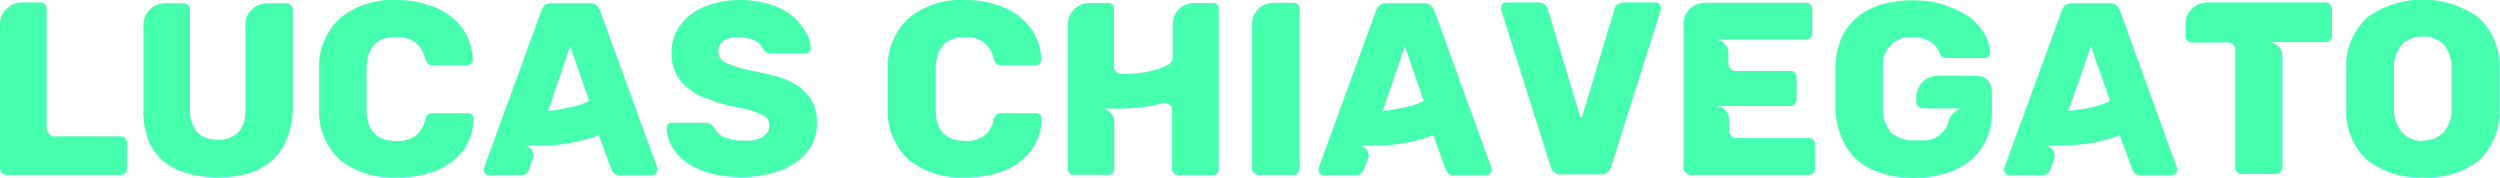
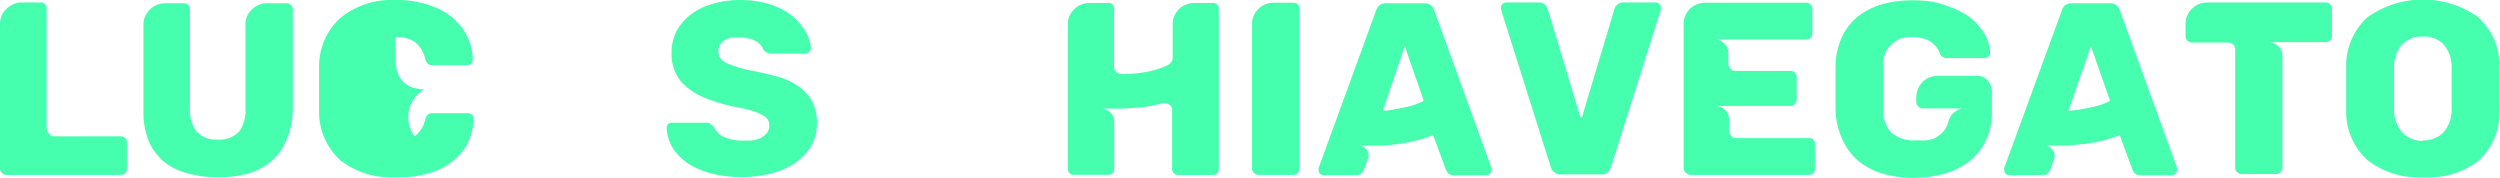
<svg xmlns="http://www.w3.org/2000/svg" viewBox="0 0 183.34 13.04">
  <defs>
    <style>.cls-1{fill:#46ffae;}</style>
  </defs>
  <g id="Layer_2" data-name="Layer 2">
    <g id="Layer_1-2" data-name="Layer 1">
      <path class="cls-1" d="M0,12.35V1.74A1.53,1.53,0,0,1,.14,1.1,1.44,1.44,0,0,1,.5.62,1.69,1.69,0,0,1,1,.3,1.39,1.39,0,0,1,1.58.18H3A.39.39,0,0,1,3.3.31a.44.44,0,0,1,.12.32V9.42a.64.64,0,0,0,.15.35A.47.47,0,0,0,4,10H8.84a.52.52,0,0,1,.34.12.42.42,0,0,1,.13.33v1.92a.42.42,0,0,1-.13.34.52.52,0,0,1-.34.12H.45a.4.4,0,0,1-.3-.15A.42.42,0,0,1,0,12.35Z" />
      <path class="cls-1" d="M10.52,8.06V1.79a1.47,1.47,0,0,1,.16-.67,1.84,1.84,0,0,1,.38-.49,1.63,1.63,0,0,1,.51-.3A1.69,1.69,0,0,1,12.1.24h1.36a.48.48,0,0,1,.33.12.42.42,0,0,1,.14.33V8a2.56,2.56,0,0,0,.48,1.64,1.92,1.92,0,0,0,1.57.59,1.91,1.91,0,0,0,1.56-.59A2.56,2.56,0,0,0,18,8V1.77a1.47,1.47,0,0,1,.16-.67,1.53,1.53,0,0,1,.39-.48,1.38,1.38,0,0,1,.51-.29A1.63,1.63,0,0,1,19.6.24H21a.48.48,0,0,1,.33.12.42.42,0,0,1,.14.33V8.06A5.72,5.72,0,0,1,21,10.28a4,4,0,0,1-1.1,1.54,4.67,4.67,0,0,1-1.71.91A8.14,8.14,0,0,1,16,13a7.82,7.82,0,0,1-2.23-.29A4.51,4.51,0,0,1,12,11.84a4.13,4.13,0,0,1-1.12-1.55A5.81,5.81,0,0,1,10.52,8.06Z" />
-       <path class="cls-1" d="M29,13A6.08,6.08,0,0,1,25,11.79,4.78,4.78,0,0,1,23.4,8.13c0-.32,0-.85,0-1.59s0-1.29,0-1.63A4.76,4.76,0,0,1,25,1.28,6,6,0,0,1,29,0a7.37,7.37,0,0,1,2.89.53,4.65,4.65,0,0,1,2,1.52,4.08,4.08,0,0,1,.78,2.35.34.34,0,0,1-.12.27.37.37,0,0,1-.28.11H31.76a.58.58,0,0,1-.38-.1.88.88,0,0,1-.2-.37,2.2,2.2,0,0,0-.77-1.24A2.36,2.36,0,0,0,29,2.72c-1.37,0-2.07.76-2.12,2.28,0,.33,0,.83,0,1.5s0,1.19,0,1.54c0,1.52.75,2.29,2.12,2.29A2.35,2.35,0,0,0,30.41,10a2.1,2.1,0,0,0,.77-1.23.62.62,0,0,1,.2-.37.58.58,0,0,1,.38-.1h2.57a.41.41,0,0,1,.28.11.34.34,0,0,1,.12.27A4.12,4.12,0,0,1,34,11a4.73,4.73,0,0,1-2,1.52A7.56,7.56,0,0,1,29,13Z" />
-       <path class="cls-1" d="M35.6,12.75a.39.39,0,0,1-.11-.27c0-.08,0-.14,0-.16L39.71.76a.71.71,0,0,1,.72-.52h2.81A.71.71,0,0,1,44,.76l4.21,11.56a.47.47,0,0,1,0,.16.34.34,0,0,1-.12.26.37.37,0,0,1-.26.12H45.47a.61.61,0,0,1-.62-.4l-.94-2.55a10.13,10.13,0,0,1-1.32.42c-.45.1-.88.19-1.3.24s-.8.09-1.17.11l-.94,0h-.42l-.27,0a.76.76,0,0,1,.54.36.73.73,0,0,1,0,.72l-.25.69a.6.6,0,0,1-.62.4H35.87A.39.39,0,0,1,35.6,12.75Zm4.6-4.63c.34,0,.69-.07,1-.13s.64-.12,1-.21a4.25,4.25,0,0,0,1-.39l-1.39-4Z" />
+       <path class="cls-1" d="M29,13A6.08,6.08,0,0,1,25,11.79,4.78,4.78,0,0,1,23.4,8.13c0-.32,0-.85,0-1.59s0-1.29,0-1.63A4.76,4.76,0,0,1,25,1.28,6,6,0,0,1,29,0a7.37,7.37,0,0,1,2.89.53,4.65,4.65,0,0,1,2,1.52,4.08,4.08,0,0,1,.78,2.35.34.34,0,0,1-.12.27.37.37,0,0,1-.28.11H31.76a.58.58,0,0,1-.38-.1.88.88,0,0,1-.2-.37,2.2,2.2,0,0,0-.77-1.24A2.36,2.36,0,0,0,29,2.72s0,1.19,0,1.54c0,1.52.75,2.29,2.12,2.29A2.35,2.35,0,0,0,30.41,10a2.1,2.1,0,0,0,.77-1.23.62.62,0,0,1,.2-.37.58.58,0,0,1,.38-.1h2.57a.41.41,0,0,1,.28.11.34.34,0,0,1,.12.27A4.12,4.12,0,0,1,34,11a4.73,4.73,0,0,1-2,1.52A7.56,7.56,0,0,1,29,13Z" />
      <path class="cls-1" d="M59.91,9a3.29,3.29,0,0,1-.52,1.87,4.17,4.17,0,0,1-1.31,1.23,6,6,0,0,1-1.78.68,9,9,0,0,1-1.9.21,9.88,9.88,0,0,1-1.84-.18,6.59,6.59,0,0,1-1.75-.61,4.15,4.15,0,0,1-1.33-1.13,3,3,0,0,1-.59-1.72A.38.38,0,0,1,49,9.09.41.41,0,0,1,49.29,9H51.7l.19,0a.39.39,0,0,1,.15.06,1.47,1.47,0,0,1,.31.25,1.54,1.54,0,0,0,.86.79,3.43,3.43,0,0,0,1.19.21c.18,0,.39,0,.62,0a2.28,2.28,0,0,0,.66-.15,1.41,1.41,0,0,0,.51-.35.78.78,0,0,0,.22-.59.75.75,0,0,0-.36-.7,3.72,3.72,0,0,0-.76-.35c-.21-.07-.45-.14-.74-.21l-1-.2A12,12,0,0,1,52,7.29a5,5,0,0,1-1.38-.7,3.31,3.31,0,0,1-1-1.09,3.23,3.23,0,0,1-.37-1.62,3.28,3.28,0,0,1,.66-2.06A4.22,4.22,0,0,1,51.61.51,6.9,6.9,0,0,1,54.27,0a7.67,7.67,0,0,1,1.24.1,5.88,5.88,0,0,1,1.25.32,4.77,4.77,0,0,1,1.14.6,3.84,3.84,0,0,1,.9.9,2.89,2.89,0,0,1,.67,1.61.37.37,0,0,1-.12.27.35.35,0,0,1-.26.13H56.56a.67.67,0,0,1-.6-.33A1.19,1.19,0,0,0,55.4,3a2.41,2.41,0,0,0-1.13-.25l-.55,0a1.75,1.75,0,0,0-.52.16,1.24,1.24,0,0,0-.38.34,1,1,0,0,0-.14.53.93.93,0,0,0,.54.82,9,9,0,0,0,2,.6c.57.11,1.13.24,1.69.39a5.22,5.22,0,0,1,1.5.64A3.42,3.42,0,0,1,59.5,7.33,3.18,3.18,0,0,1,59.91,9Z" />
-       <path class="cls-1" d="M70.74,13a6.08,6.08,0,0,1-4.07-1.25A4.82,4.82,0,0,1,65.1,8.13c0-.32,0-.85,0-1.59s0-1.29,0-1.63a4.79,4.79,0,0,1,1.59-3.63,6,6,0,0,1,4-1.28,7.37,7.37,0,0,1,2.89.53,4.65,4.65,0,0,1,2,1.52,4.08,4.08,0,0,1,.78,2.35.34.34,0,0,1-.12.27.37.37,0,0,1-.28.11H73.46a.58.58,0,0,1-.38-.1.88.88,0,0,1-.2-.37,2.2,2.2,0,0,0-.77-1.24,2.36,2.36,0,0,0-1.37-.35c-1.37,0-2.07.76-2.12,2.28,0,.33,0,.83,0,1.5s0,1.19,0,1.54c0,1.52.75,2.29,2.12,2.29A2.35,2.35,0,0,0,72.11,10a2.1,2.1,0,0,0,.77-1.23.62.62,0,0,1,.2-.37.58.58,0,0,1,.38-.1H76a.41.41,0,0,1,.28.11.34.34,0,0,1,.12.27A4.12,4.12,0,0,1,75.65,11a4.73,4.73,0,0,1-2,1.52A7.56,7.56,0,0,1,70.74,13Z" />
      <path class="cls-1" d="M78.31,12.39V1.79A1.51,1.51,0,0,1,78.78.67,1.56,1.56,0,0,1,79.89.22h1.34a.41.41,0,0,1,.47.47v4.2a.44.44,0,0,0,.22.43.7.7,0,0,0,.34.11,9.55,9.55,0,0,0,1.87-.17,6.7,6.7,0,0,0,1.46-.46.82.82,0,0,0,.26-.2A.49.49,0,0,0,86,4.27V1.79a1.51,1.51,0,0,1,.13-.65,1.64,1.64,0,0,1,.36-.5A1.49,1.49,0,0,1,87,.33a1.44,1.44,0,0,1,.57-.11h1.34a.41.41,0,0,1,.47.47v11.7a.45.45,0,0,1-.12.34.54.54,0,0,1-.35.11H86.43a.52.52,0,0,1-.33-.12.42.42,0,0,1-.14-.33V8.1a.45.45,0,0,0-.18-.4.58.58,0,0,0-.37-.13.45.45,0,0,0-.18,0,8.54,8.54,0,0,1-1.78.32c-.6.05-1.13.08-1.59.08h-1a.94.94,0,0,1,.6.32.84.84,0,0,1,.25.62v3.46a.42.42,0,0,1-.13.34.51.51,0,0,1-.34.11H78.76a.44.44,0,0,1-.32-.12A.44.44,0,0,1,78.31,12.39Z" />
      <path class="cls-1" d="M91.82,12.37V1.77A1.49,1.49,0,0,1,92.3.64,1.57,1.57,0,0,1,93.4.2h1.45a.4.4,0,0,1,.33.13.44.44,0,0,1,.12.32V12.37a.43.43,0,0,1-.12.31.39.39,0,0,1-.33.15H92.28a.48.48,0,0,1-.46-.46Z" />
      <path class="cls-1" d="M96.81,12.75a.39.39,0,0,1-.11-.27c0-.08,0-.14,0-.16L100.92.76a.71.71,0,0,1,.72-.52h2.81a.73.73,0,0,1,.73.52l4.2,11.56a.47.47,0,0,1,0,.16.34.34,0,0,1-.12.26.37.37,0,0,1-.26.12h-2.34a.61.61,0,0,1-.62-.4l-.94-2.55a10.13,10.13,0,0,1-1.32.42c-.45.1-.88.19-1.3.24s-.8.09-1.17.11l-.94,0H100l-.26,0a.76.76,0,0,1,.53.36.73.73,0,0,1,0,.72l-.25.69a.6.6,0,0,1-.61.4H97.08A.39.39,0,0,1,96.81,12.75Zm4.6-4.63c.34,0,.69-.07,1-.13s.64-.12,1-.21a4.36,4.36,0,0,0,1-.39l-1.39-4Z" />
      <path class="cls-1" d="M121.42.18a.4.4,0,0,1,.27.11.36.36,0,0,1,.11.25.67.67,0,0,1,0,.17l-3.66,11.55a.87.87,0,0,1-.24.38.74.74,0,0,1-.51.15h-2.89a.74.74,0,0,1-.51-.15.84.84,0,0,1-.26-.38L110.08.71l0-.17a.32.32,0,0,1,.11-.25.44.44,0,0,1,.29-.11h2.35a.63.63,0,0,1,.45.15.71.71,0,0,1,.22.32l2.37,7.86c0,.05,0,.08.09.08a.07.07,0,0,0,.08-.08L118.4.65a.65.65,0,0,1,.25-.35.74.74,0,0,1,.42-.12Z" />
      <path class="cls-1" d="M123.47,12.37V1.77a1.52,1.52,0,0,1,.47-1.13A1.59,1.59,0,0,1,125.05.2h7.39a.44.44,0,0,1,.33.13.49.49,0,0,1,.14.34V2.46a.36.36,0,0,1-.13.31.44.44,0,0,1-.34.13h-6.69a.92.92,0,0,1,.72.31.94.94,0,0,1,.28.67v.76a.58.58,0,0,0,.14.38.46.46,0,0,0,.4.18h4a.45.45,0,0,1,.34.13.47.47,0,0,1,.13.34V7.3a.44.44,0,0,1-.13.33.42.42,0,0,1-.34.14h-5.49a1,1,0,0,1,.71.29.91.91,0,0,1,.29.65v.85a.62.62,0,0,0,.14.38.47.47,0,0,0,.4.19h5.29a.41.41,0,0,1,.47.47v1.77a.42.42,0,0,1-.13.34.5.5,0,0,1-.34.12h-8.66a.43.43,0,0,1-.31-.14A.45.45,0,0,1,123.47,12.37Z" />
      <path class="cls-1" d="M134.61,8.15c0-.18,0-.41,0-.68s0-.59,0-1,0-.71,0-1,0-.5,0-.68a5.37,5.37,0,0,1,.51-2.16,4.2,4.2,0,0,1,1.21-1.48,5.17,5.17,0,0,1,1.78-.86,8.38,8.38,0,0,1,2.17-.27,10.94,10.94,0,0,1,1.38.1A7.22,7.22,0,0,1,143,.51a5.71,5.71,0,0,1,1.24.61,4,4,0,0,1,1,.94,3,3,0,0,1,.71,1.8.37.37,0,0,1-.11.27.47.47,0,0,1-.29.13h-2.79a.63.63,0,0,1-.29-.08.76.76,0,0,1-.18-.18,1.82,1.82,0,0,0-.8-1,2.66,2.66,0,0,0-1.23-.28,2,2,0,0,0-2.17,2.16c0,.17,0,.38,0,.64s0,.56,0,.91,0,.66,0,.92,0,.48,0,.66a2.51,2.51,0,0,0,.6,1.71,2.53,2.53,0,0,0,1.88.57,6.75,6.75,0,0,0,.71,0,3.61,3.61,0,0,0,.46-.1,1.14,1.14,0,0,0,.33-.17,2,2,0,0,0,.29-.22,1.66,1.66,0,0,0,.53-.89,1.34,1.34,0,0,1,.23-.48,1.49,1.49,0,0,1,.36-.31,1.53,1.53,0,0,1,.37-.17,1,1,0,0,1,.31,0H141a.46.46,0,0,1-.33-.15.47.47,0,0,1-.14-.32V7.14a1.56,1.56,0,0,1,.11-.57,1.49,1.49,0,0,1,.31-.51,1.39,1.39,0,0,1,.49-.36,1.54,1.54,0,0,1,.67-.14h2.68a1.23,1.23,0,0,1,1,.35,1.5,1.5,0,0,1,.29,1V8.13a4.84,4.84,0,0,1-.46,2.21,4.26,4.26,0,0,1-1.25,1.53,5.37,5.37,0,0,1-1.83.88,7.9,7.9,0,0,1-2.2.29,7.77,7.77,0,0,1-2.21-.29,5.11,5.11,0,0,1-1.76-.88,4.24,4.24,0,0,1-1.2-1.53A5.52,5.52,0,0,1,134.61,8.15Z" />
      <path class="cls-1" d="M147.09,12.75a.45.45,0,0,1-.11-.27.47.47,0,0,1,0-.16L151.21.76a.71.71,0,0,1,.72-.52h2.81a.71.71,0,0,1,.72.52l4.2,11.56s0,.08,0,.16a.41.41,0,0,1-.38.38H157a.6.6,0,0,1-.61-.4l-.94-2.55a10.78,10.78,0,0,1-1.33.42,12.62,12.62,0,0,1-1.29.24c-.42,0-.81.09-1.17.11l-.94,0h-.43l-.26,0a.77.77,0,0,1,.58,1.08l-.25.69a.61.61,0,0,1-.62.4h-2.34A.43.43,0,0,1,147.09,12.75Zm4.6-4.63c.34,0,.69-.07,1.05-.13a9.76,9.76,0,0,0,1-.21,4.43,4.43,0,0,0,1-.39l-1.4-4Z" />
      <path class="cls-1" d="M170.55.18a.48.48,0,0,1,.34.14.42.42,0,0,1,.13.31v2a.43.43,0,0,1-.13.33.51.51,0,0,1-.34.13h-4.2a1,1,0,0,1,.71.29.84.84,0,0,1,.32.65v8.29a.37.37,0,0,1-.14.31.44.44,0,0,1-.33.13h-2.52a.41.41,0,0,1-.32-.13.35.35,0,0,1-.15-.31V3.66a.51.51,0,0,0-.16-.4.54.54,0,0,0-.38-.14h-2.63a.53.53,0,0,1-.33-.13.44.44,0,0,1-.14-.33V1.74a1.53,1.53,0,0,1,.14-.64,1.6,1.6,0,0,1,.36-.49,1.52,1.52,0,0,1,.51-.32,1.56,1.56,0,0,1,.57-.11Z" />
      <path class="cls-1" d="M177.69,13a6.07,6.07,0,0,1-4.06-1.25,4.77,4.77,0,0,1-1.57-3.67c0-.34,0-.86,0-1.56s0-1.23,0-1.58a4.78,4.78,0,0,1,1.58-3.69,7,7,0,0,1,8.08,0A4.78,4.78,0,0,1,183.3,5c0,.7,0,1.23,0,1.58s0,.88,0,1.56a4.8,4.8,0,0,1-1.56,3.67A6.06,6.06,0,0,1,177.69,13Zm0-2.71a2,2,0,0,0,1.5-.58,2.46,2.46,0,0,0,.6-1.74c0-.7,0-1.21,0-1.51s0-.79,0-1.46a2.47,2.47,0,0,0-.6-1.75,2,2,0,0,0-1.5-.57,2,2,0,0,0-1.52.57,2.47,2.47,0,0,0-.6,1.75c0,.33,0,.82,0,1.46s0,1.16,0,1.51a2.46,2.46,0,0,0,.6,1.74A2,2,0,0,0,177.69,10.33Z" />
    </g>
  </g>
</svg>